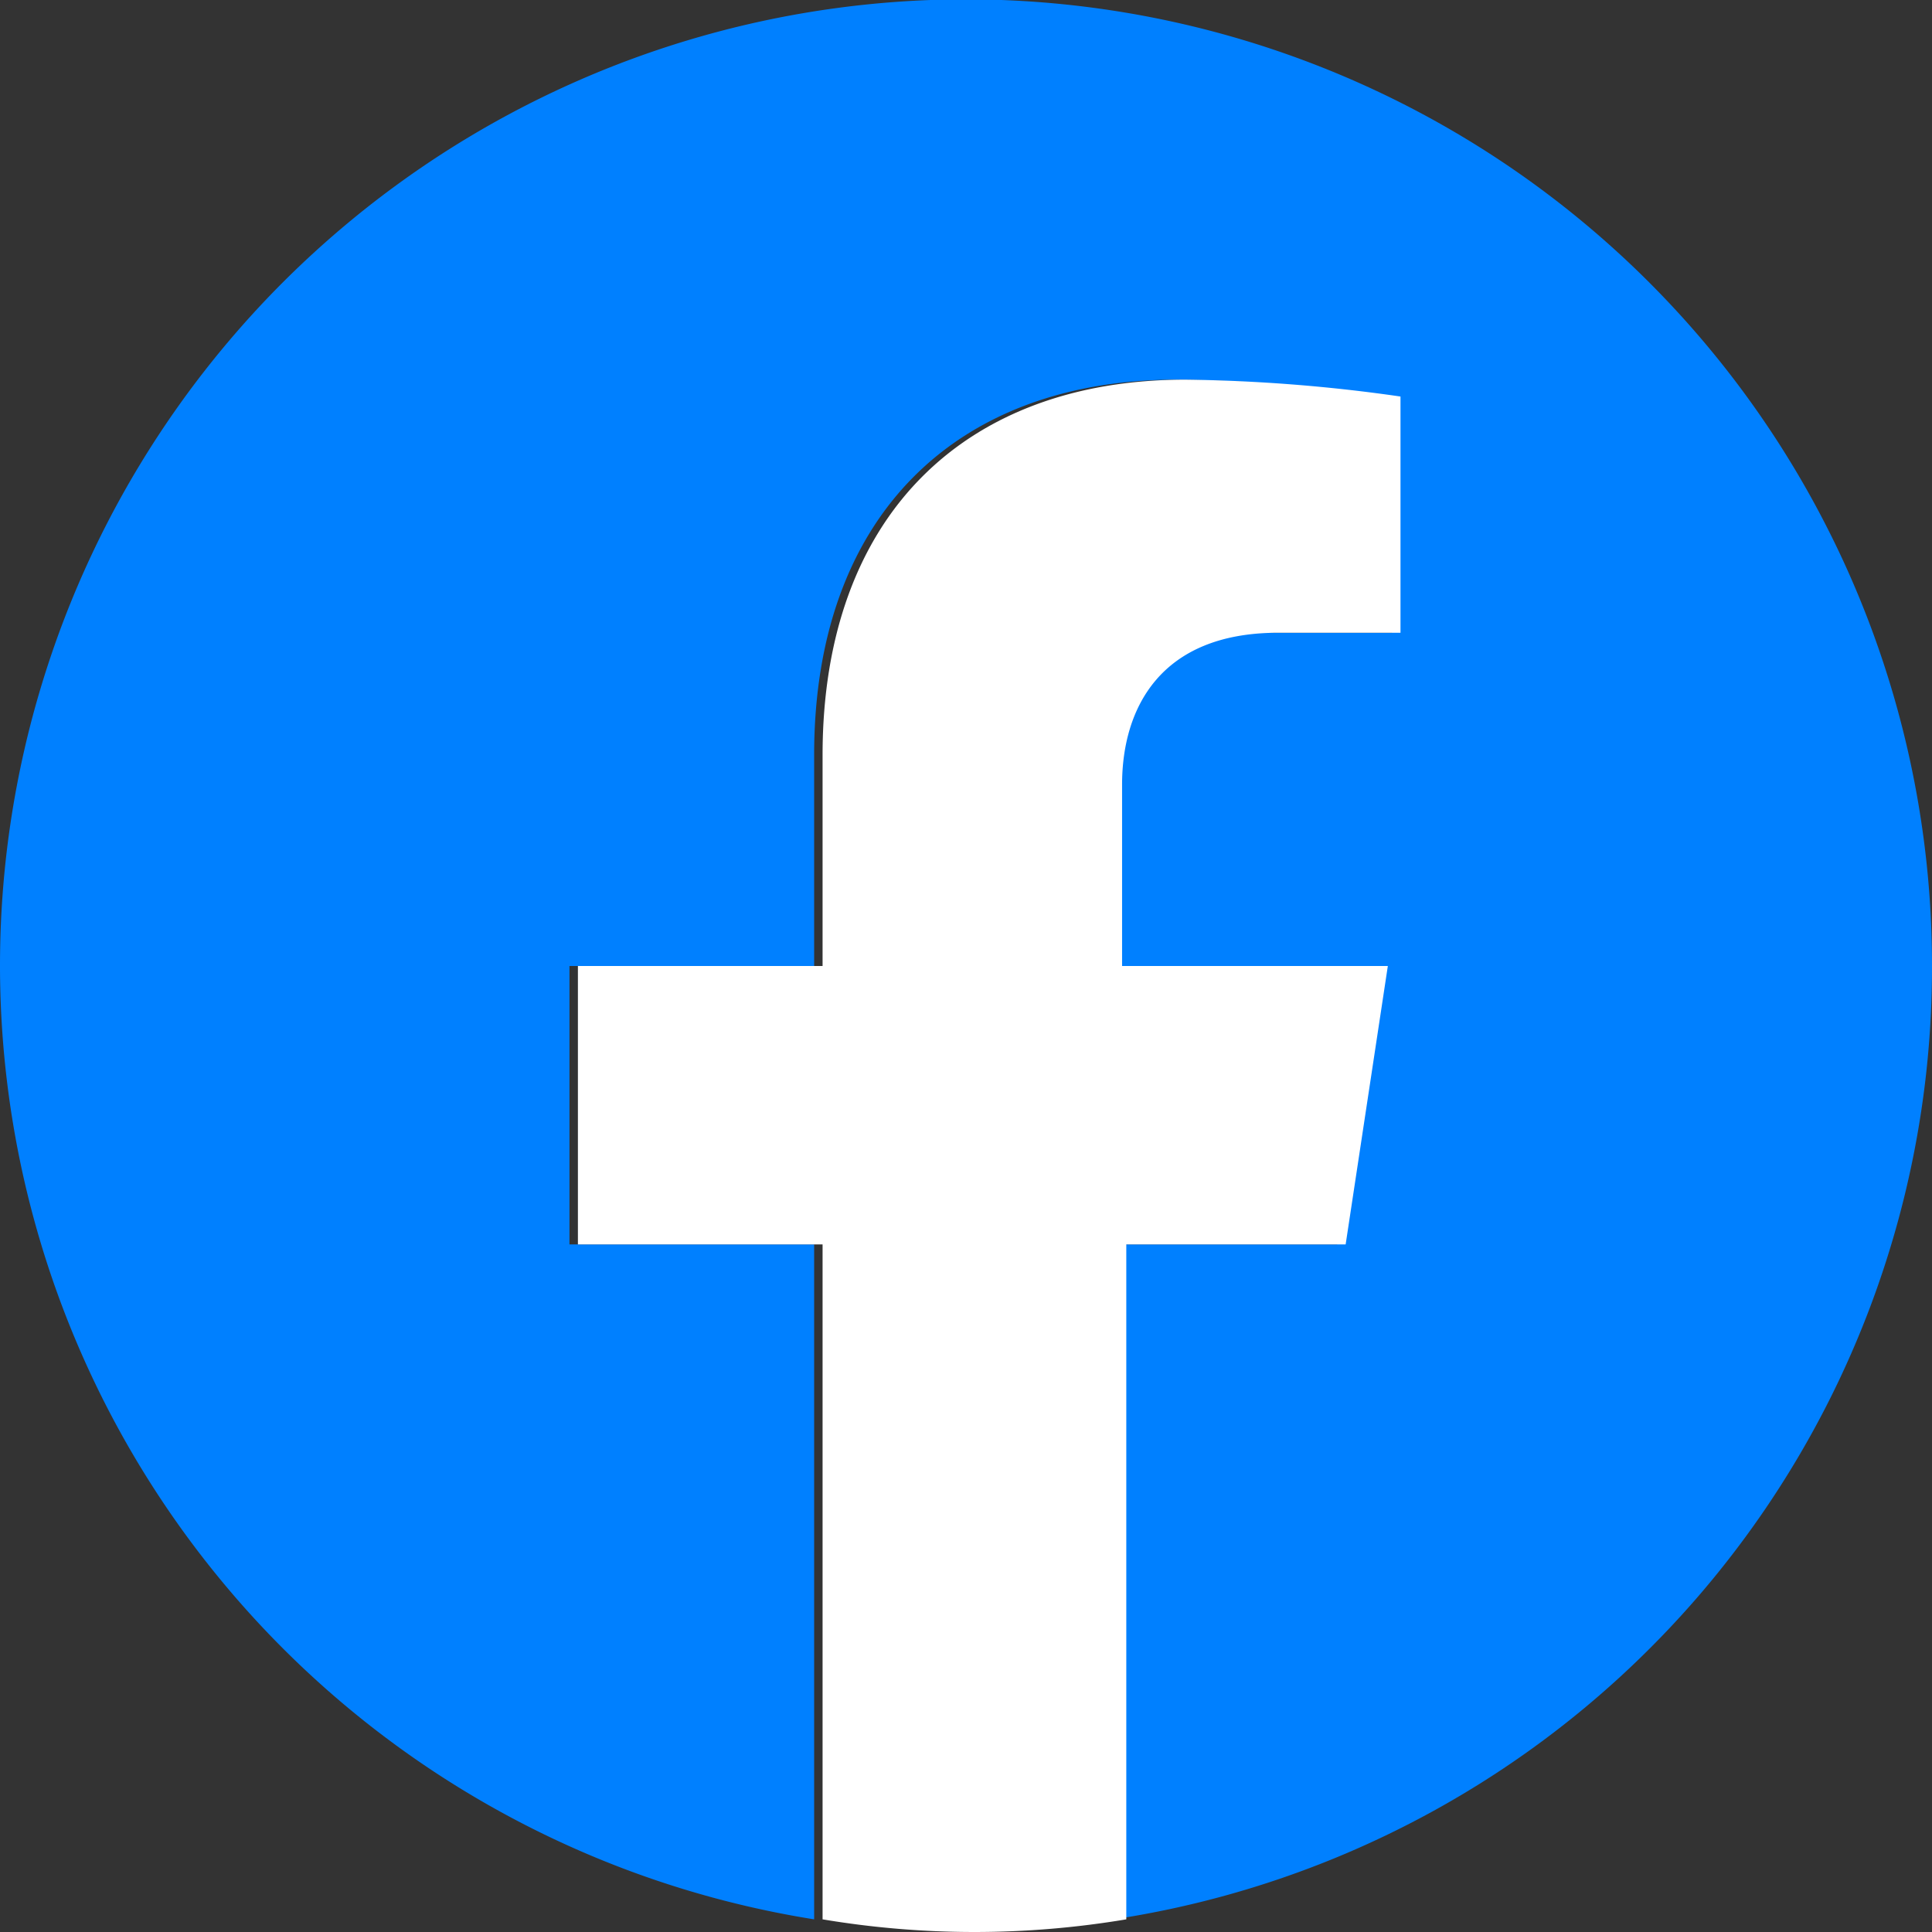
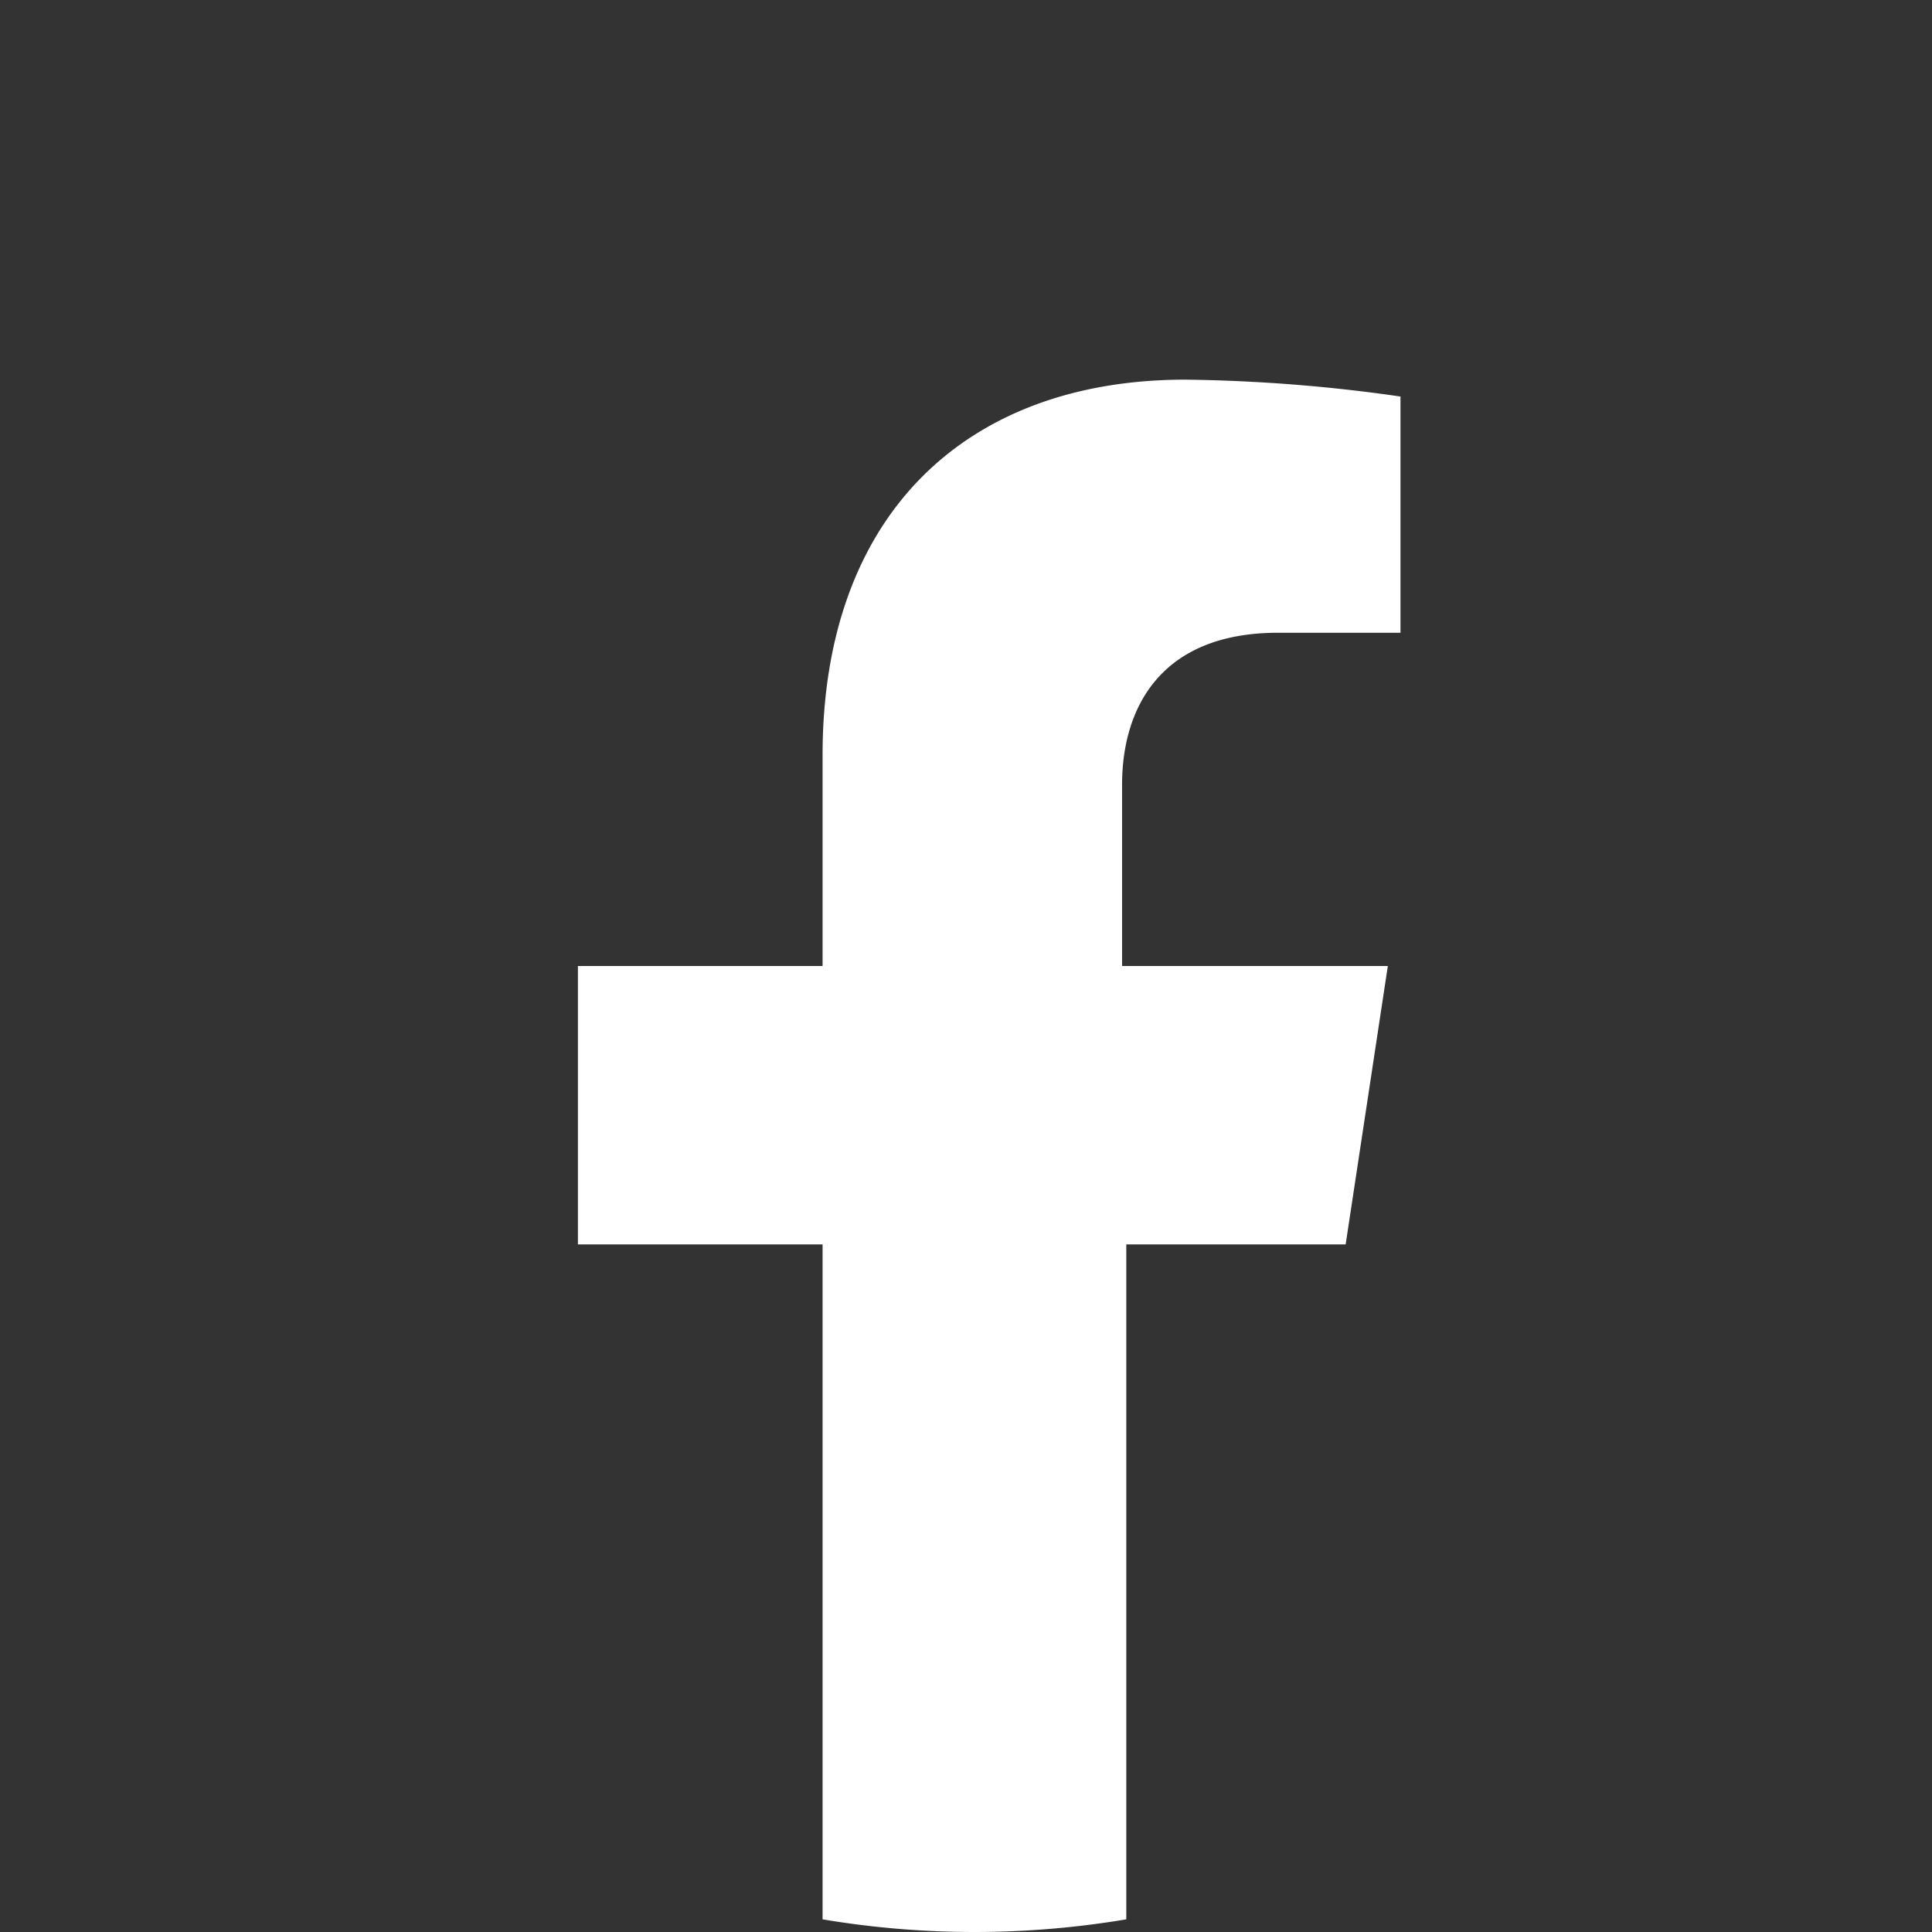
<svg xmlns="http://www.w3.org/2000/svg" width="45.8" height="45.8" viewBox="0 0 45.8 45.8">
  <rect x="0" y="0" width="45.8" height="45.8" fill="#333333" stroke="none" />
  <defs>
    <style>.a{fill:#0080ff;}.b{fill:#fff;}</style>
  </defs>
  <g transform="translate(-1430.3 -434.7)">
-     <path class="a" d="M1476.1,457.6a22.9,22.9,0,1,0-26.5,22.6v-16h-5.8v-6.6h5.8v-5c0-5.7,3.4-8.9,8.6-8.9a38.715,38.715,0,0,1,5.1.4v5.6h-2.9c-2.8,0-3.7,1.8-3.7,3.6v4.3h6.3l-1,6.6h-5.3v16A22.824,22.824,0,0,0,1476.1,457.6Z" />
    <path class="b" d="M1462.2,464.2l1-6.6h-6.3v-4.3c0-1.8.9-3.6,3.7-3.6h2.9v-5.6a38.715,38.715,0,0,0-5.1-.4c-5.2,0-8.6,3.2-8.6,8.9v5H1444v6.6h5.8v16a21.751,21.751,0,0,0,7.2,0v-16Z" />
  </g>
</svg>